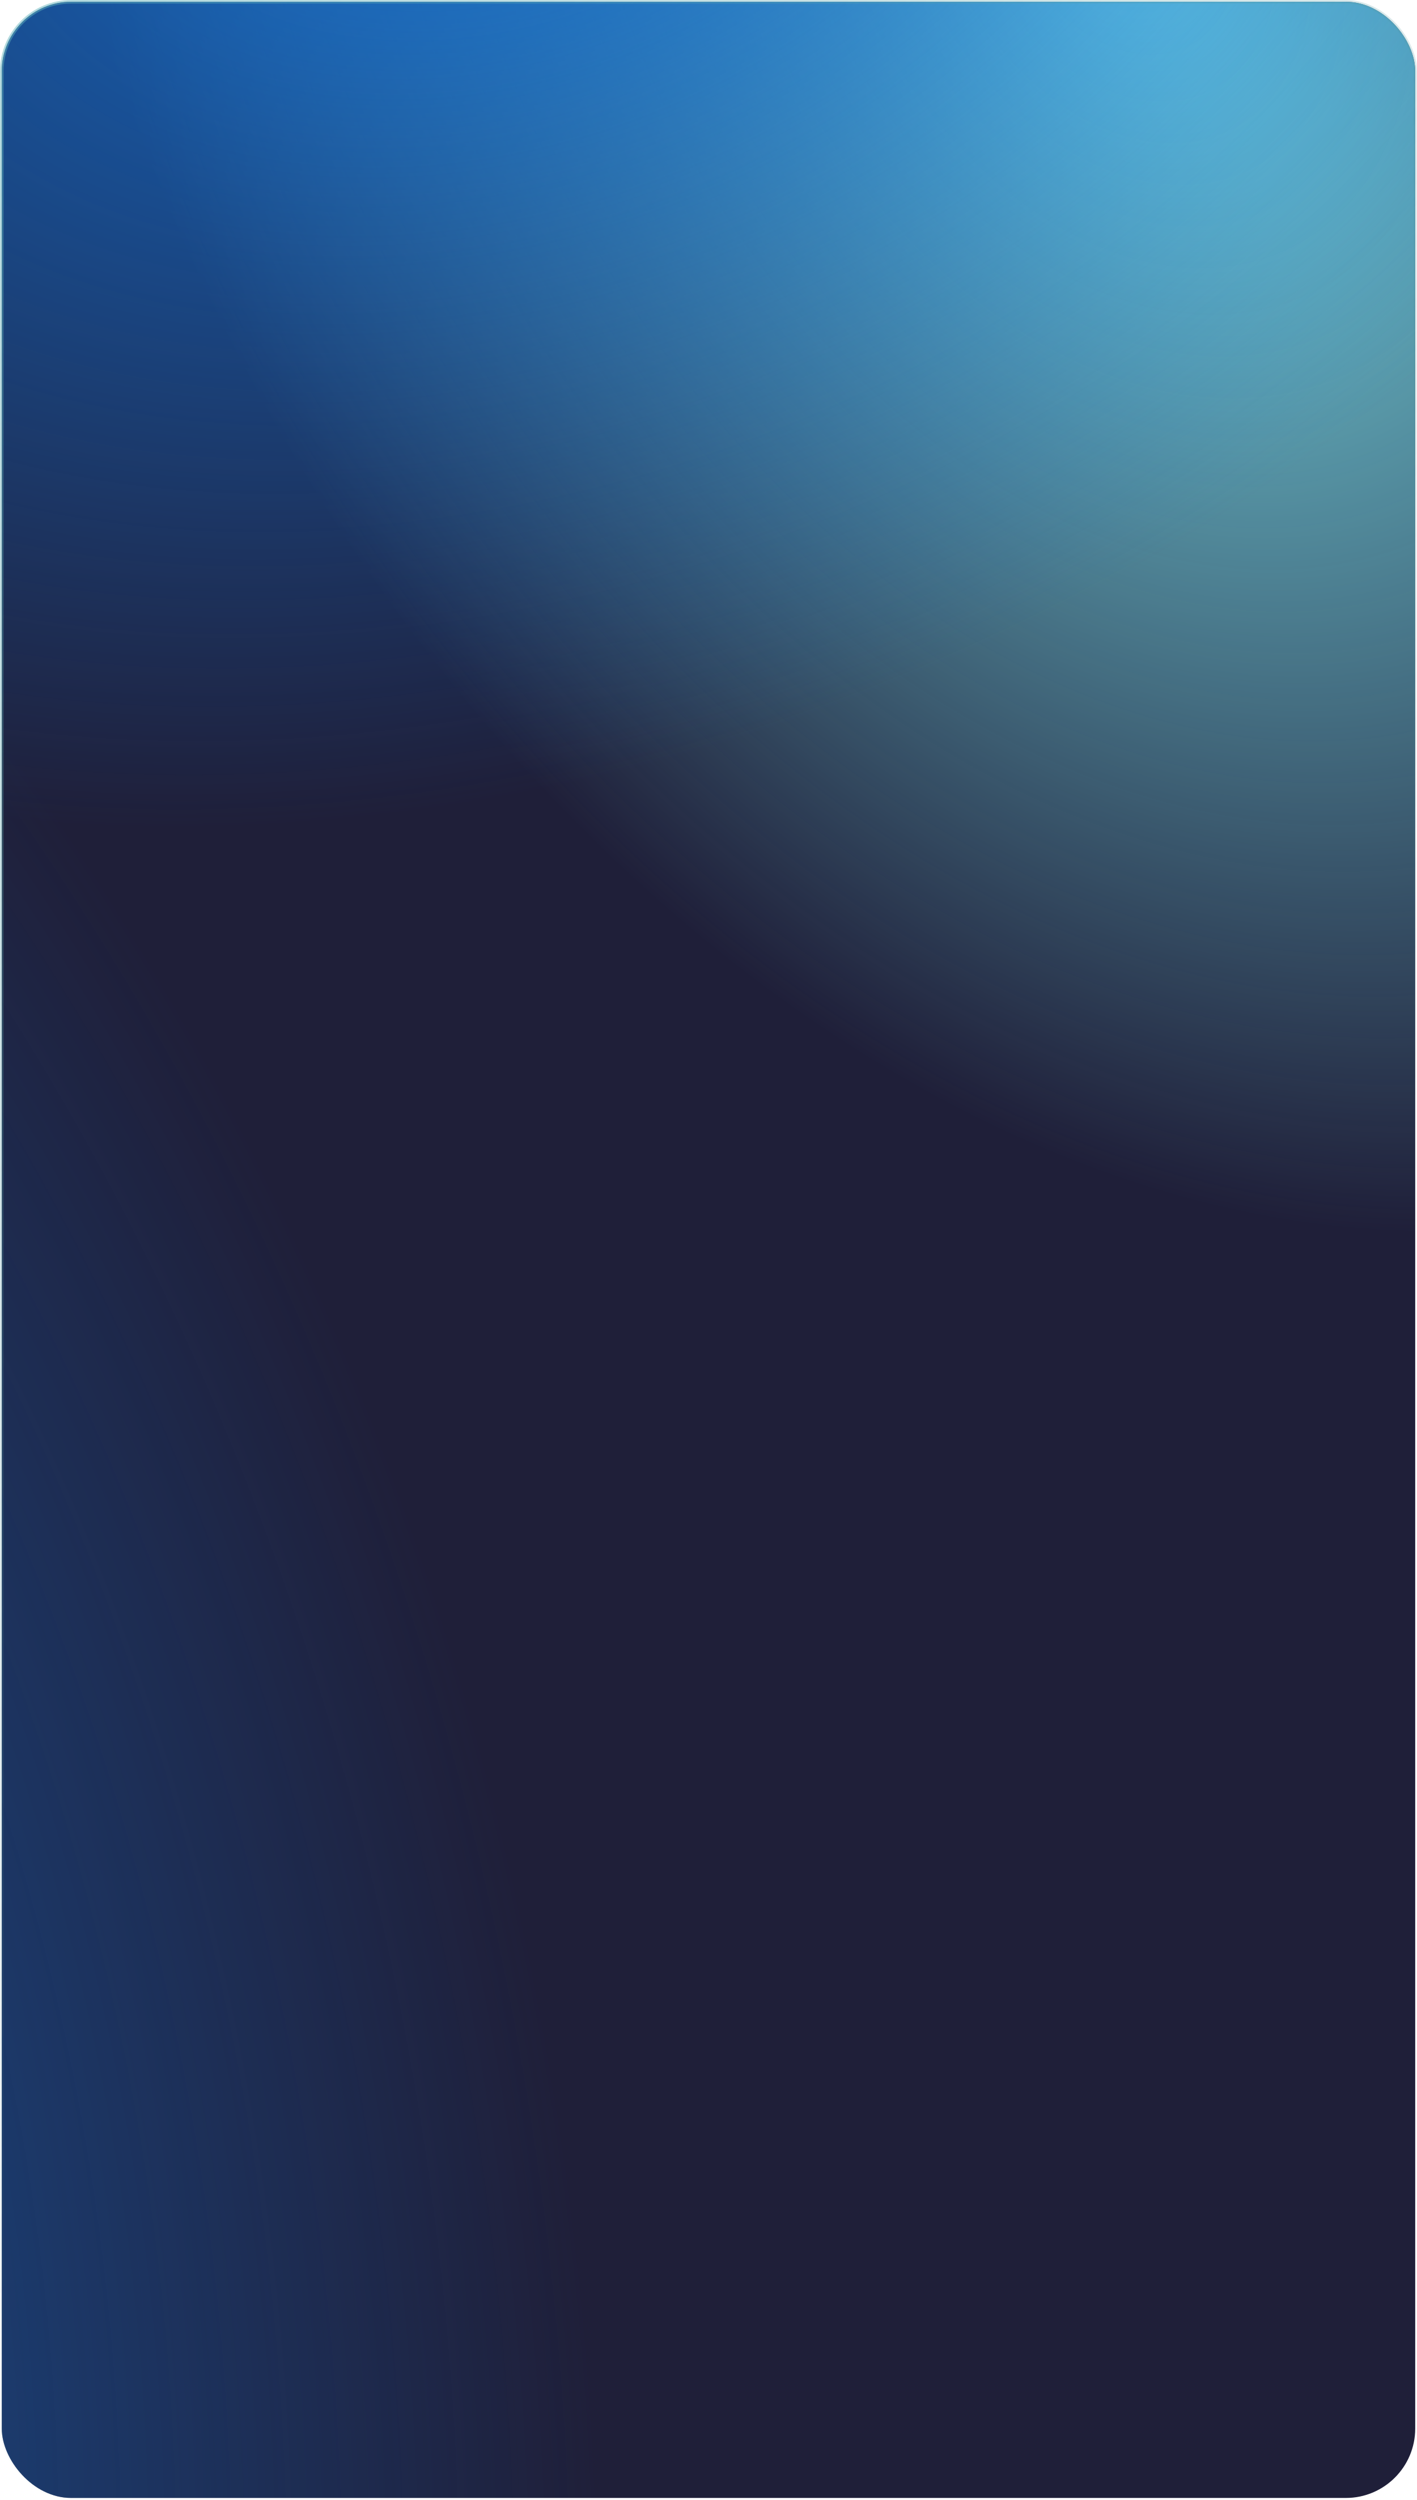
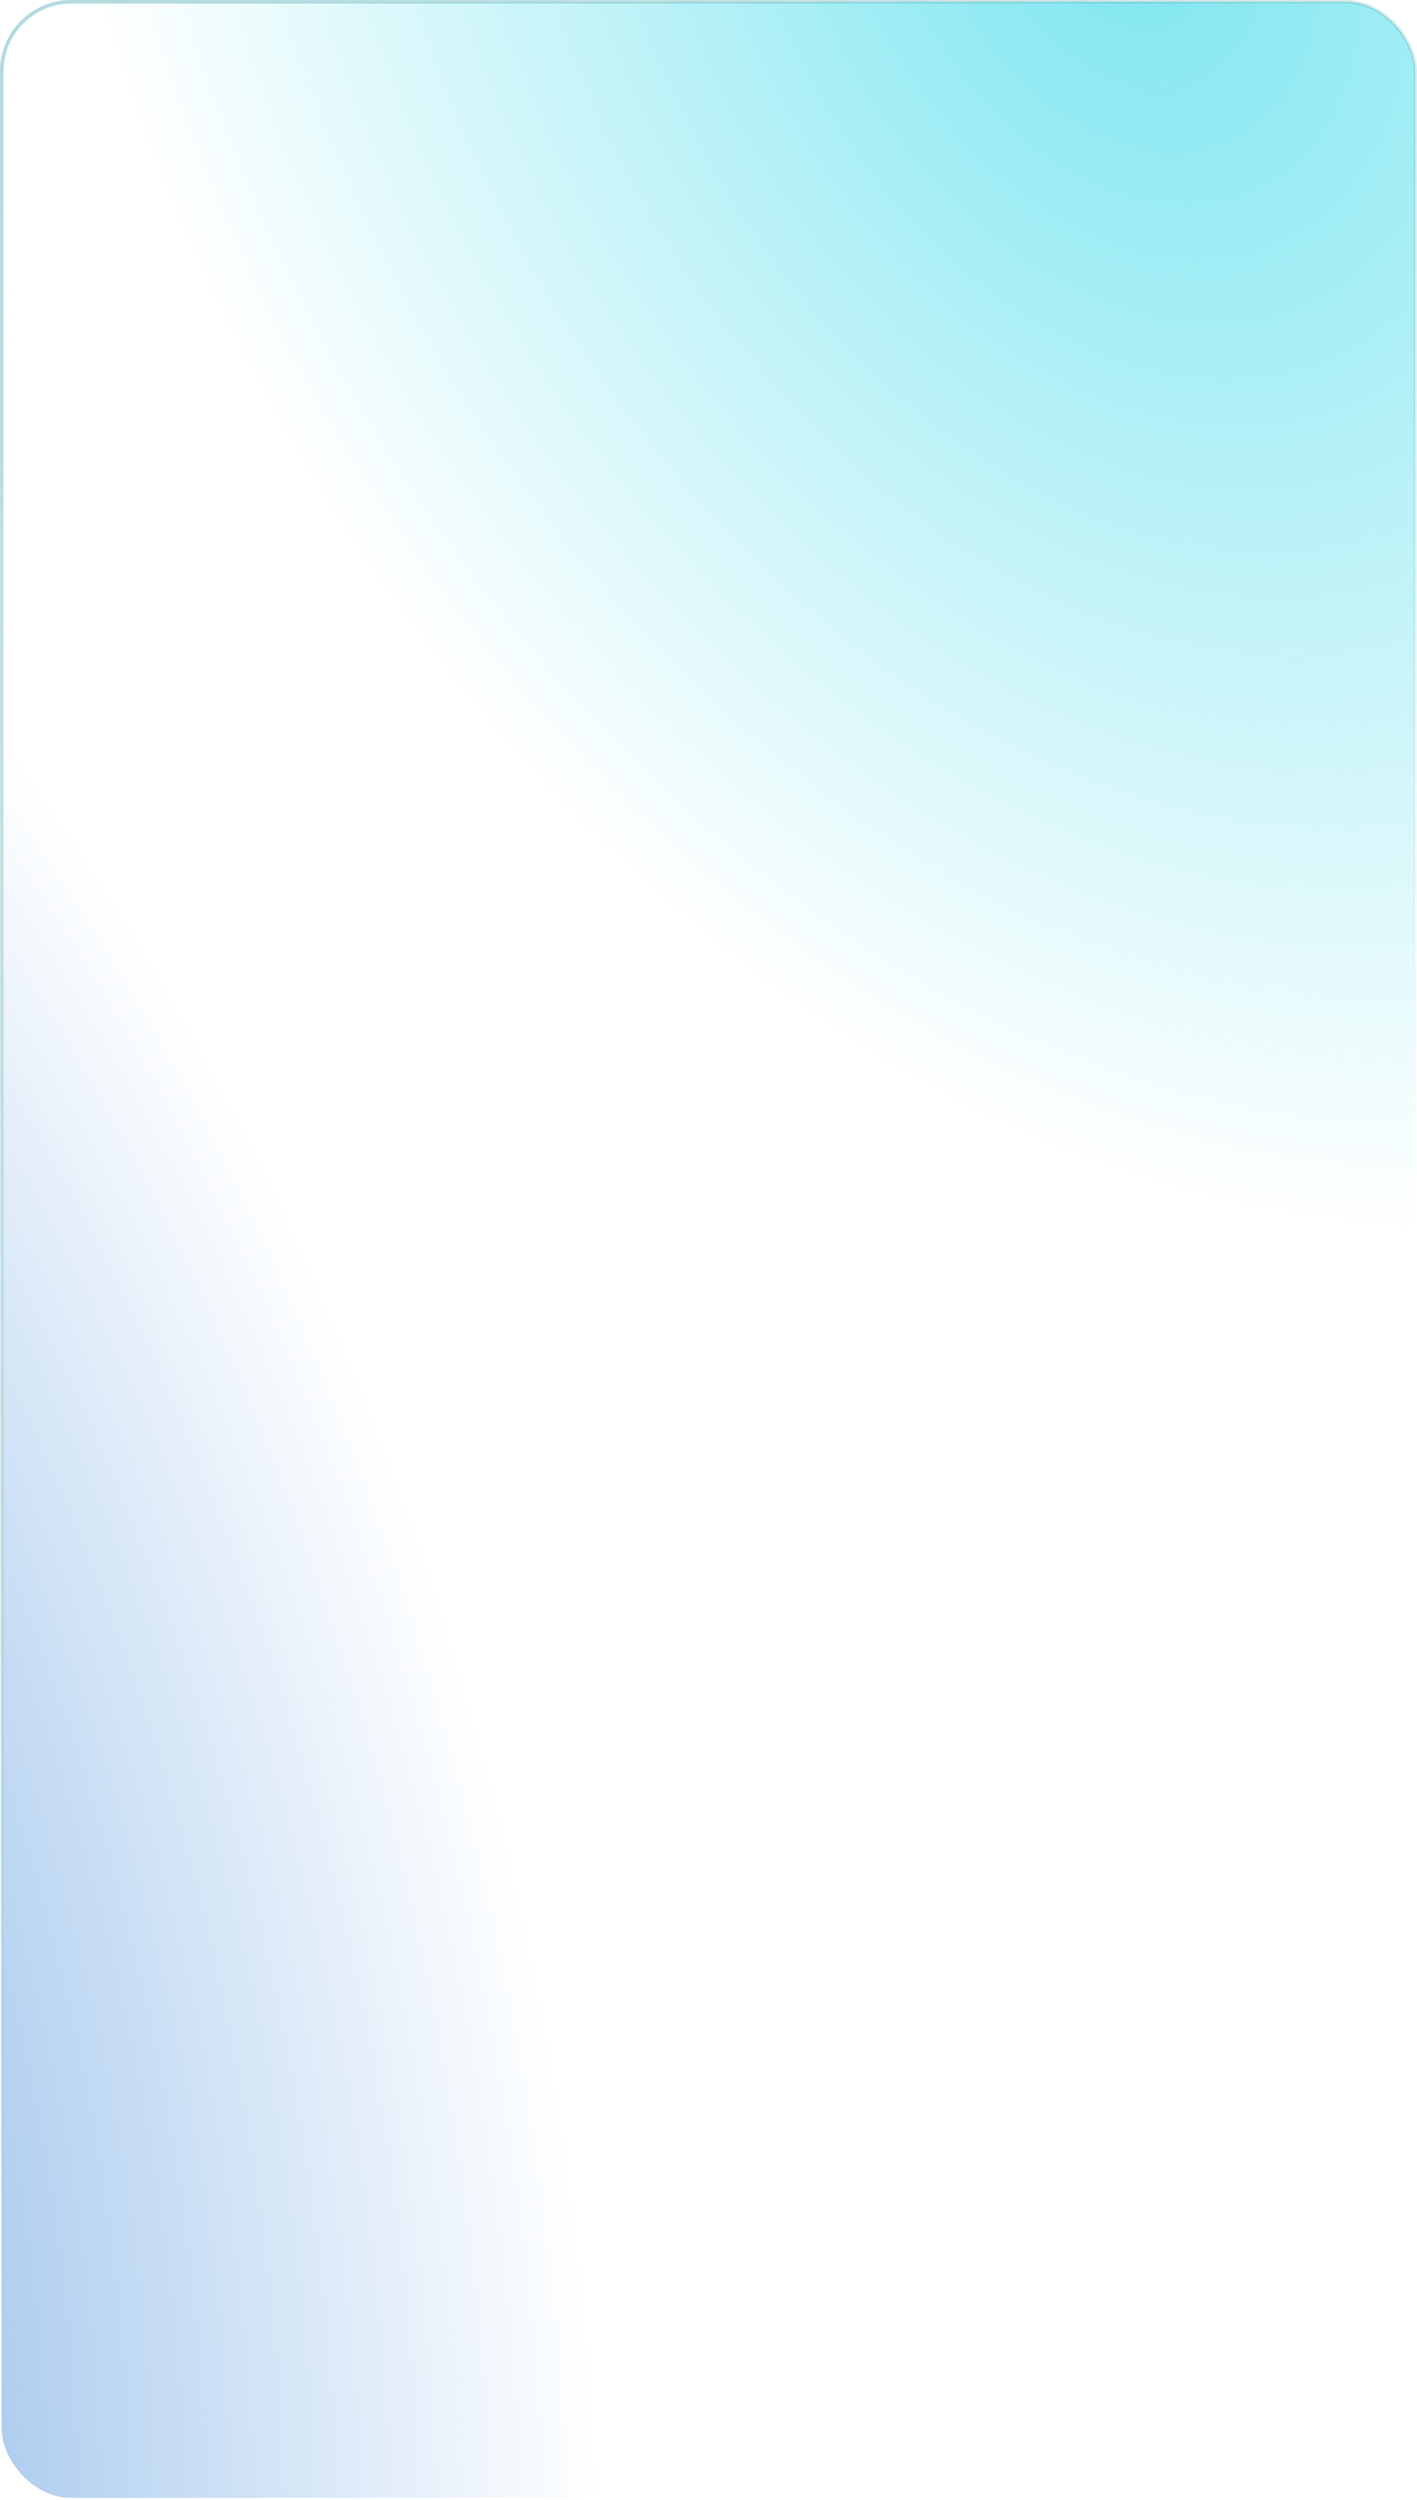
<svg xmlns="http://www.w3.org/2000/svg" width="398" height="702" viewBox="0 0 398 702" fill="none">
-   <rect x="0.5" y="0.5" width="397" height="701" rx="19.5" fill="#1F1F39" />
  <rect x="0.5" y="0.5" width="397" height="701" rx="19.5" fill="url(#paint0_radial_2005_410)" />
-   <rect x="0.5" y="0.5" width="397" height="701" rx="19.5" fill="url(#paint1_radial_2005_410)" />
  <rect x="0.5" y="0.5" width="397" height="701" rx="19.5" fill="url(#paint2_radial_2005_410)" />
  <rect x="0.5" y="0.5" width="397" height="701" rx="19.5" stroke="url(#paint3_linear_2005_410)" />
  <defs>
    <radialGradient id="paint0_radial_2005_410" cx="0" cy="0" r="1" gradientTransform="matrix(-244.267 136.529 -190.2 -340.7 315.484 -22.04)" gradientUnits="userSpaceOnUse">
      <stop stop-color="#7DE6F0" />
      <stop offset="1" stop-color="#7DE6F0" stop-opacity="0" />
    </radialGradient>
    <radialGradient id="paint1_radial_2005_410" cx="0" cy="0" r="1" gradientTransform="matrix(103.589 267.977 -373.321 144.485 135.223 -71.746)" gradientUnits="userSpaceOnUse">
      <stop stop-color="#146FD0" />
      <stop offset="1" stop-color="#146FD0" stop-opacity="0" />
    </radialGradient>
    <radialGradient id="paint2_radial_2005_410" cx="0" cy="0" r="1" gradientTransform="matrix(480.833 -90.211 125.673 670.66 -329.578 652.209)" gradientUnits="userSpaceOnUse">
      <stop stop-color="#146FD0" />
      <stop offset="1" stop-color="#146FD0" stop-opacity="0" />
    </radialGradient>
    <linearGradient id="paint3_linear_2005_410" x1="-87.588" y1="-658.035" x2="653.776" y2="38.494" gradientUnits="userSpaceOnUse">
      <stop stop-color="#7DE6F0" />
      <stop offset="1" stop-color="#48848A" stop-opacity="0" />
    </linearGradient>
  </defs>
</svg>